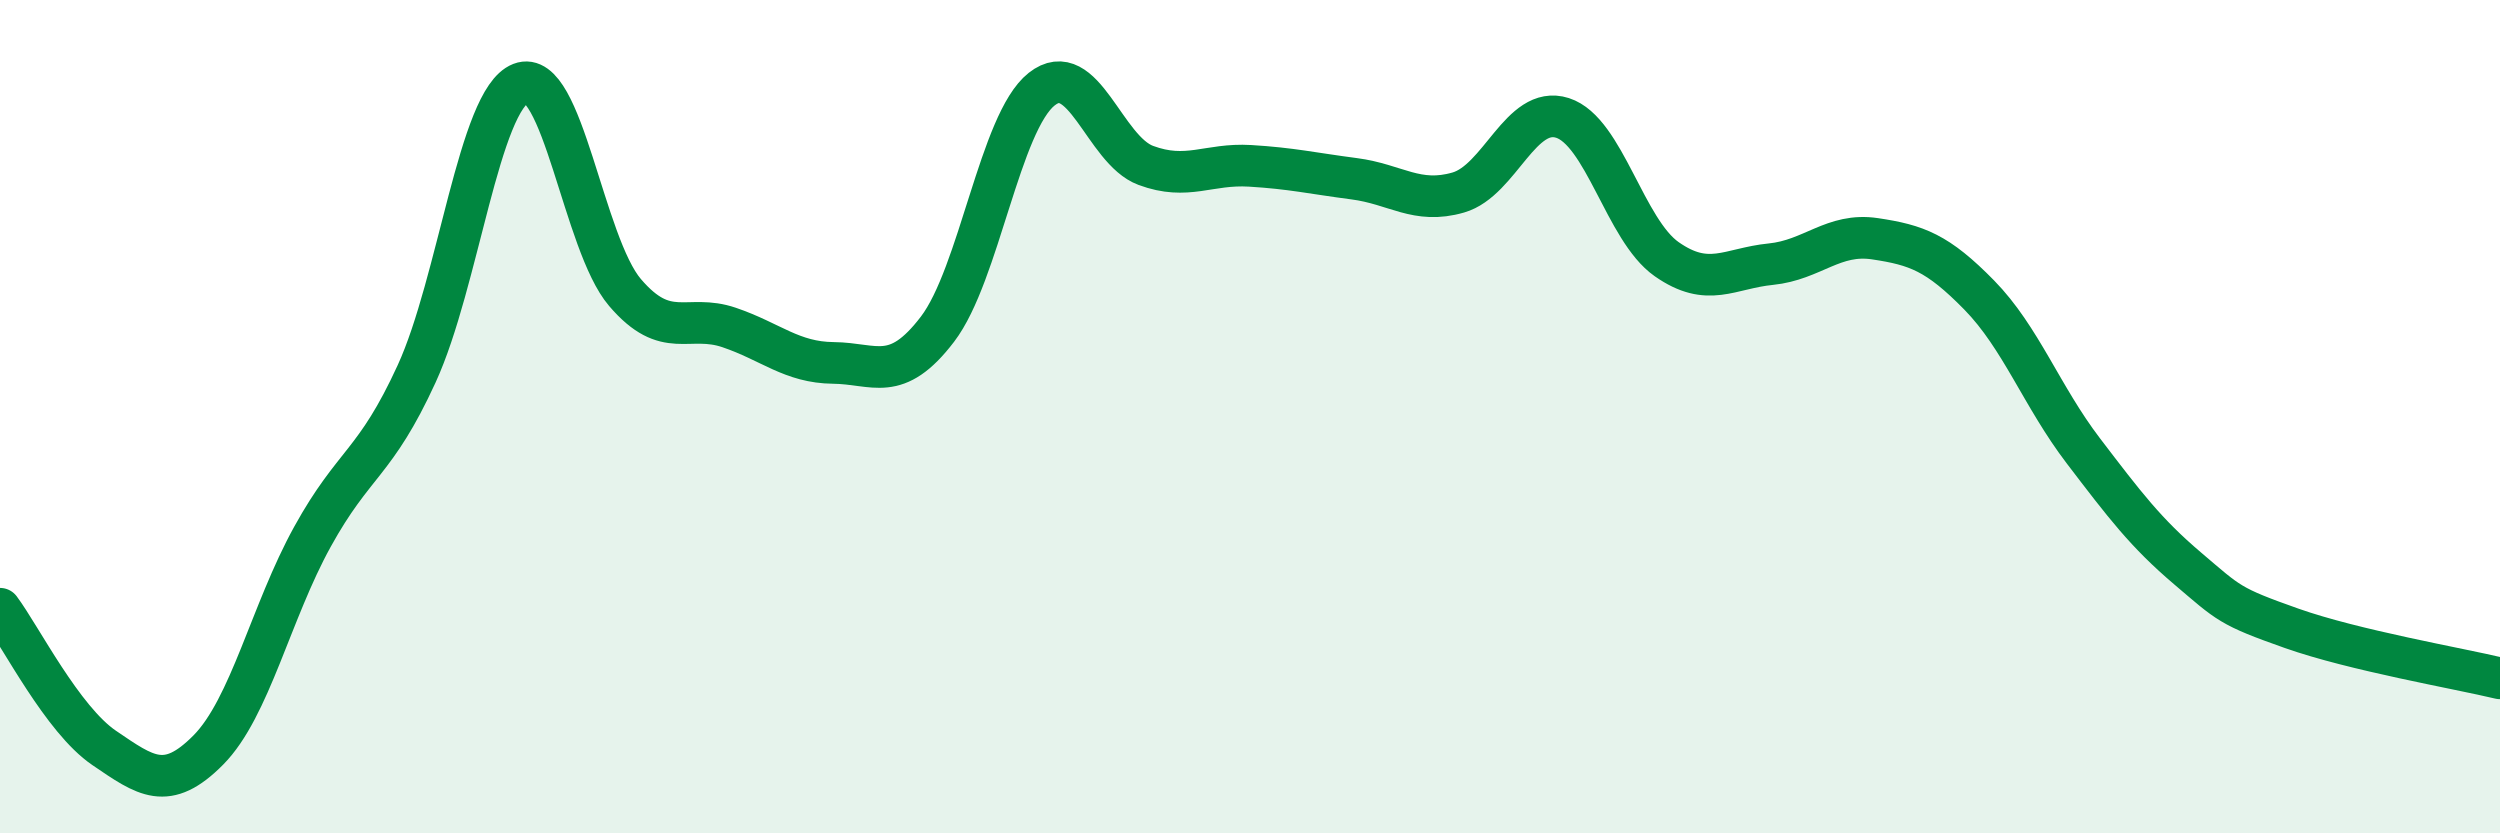
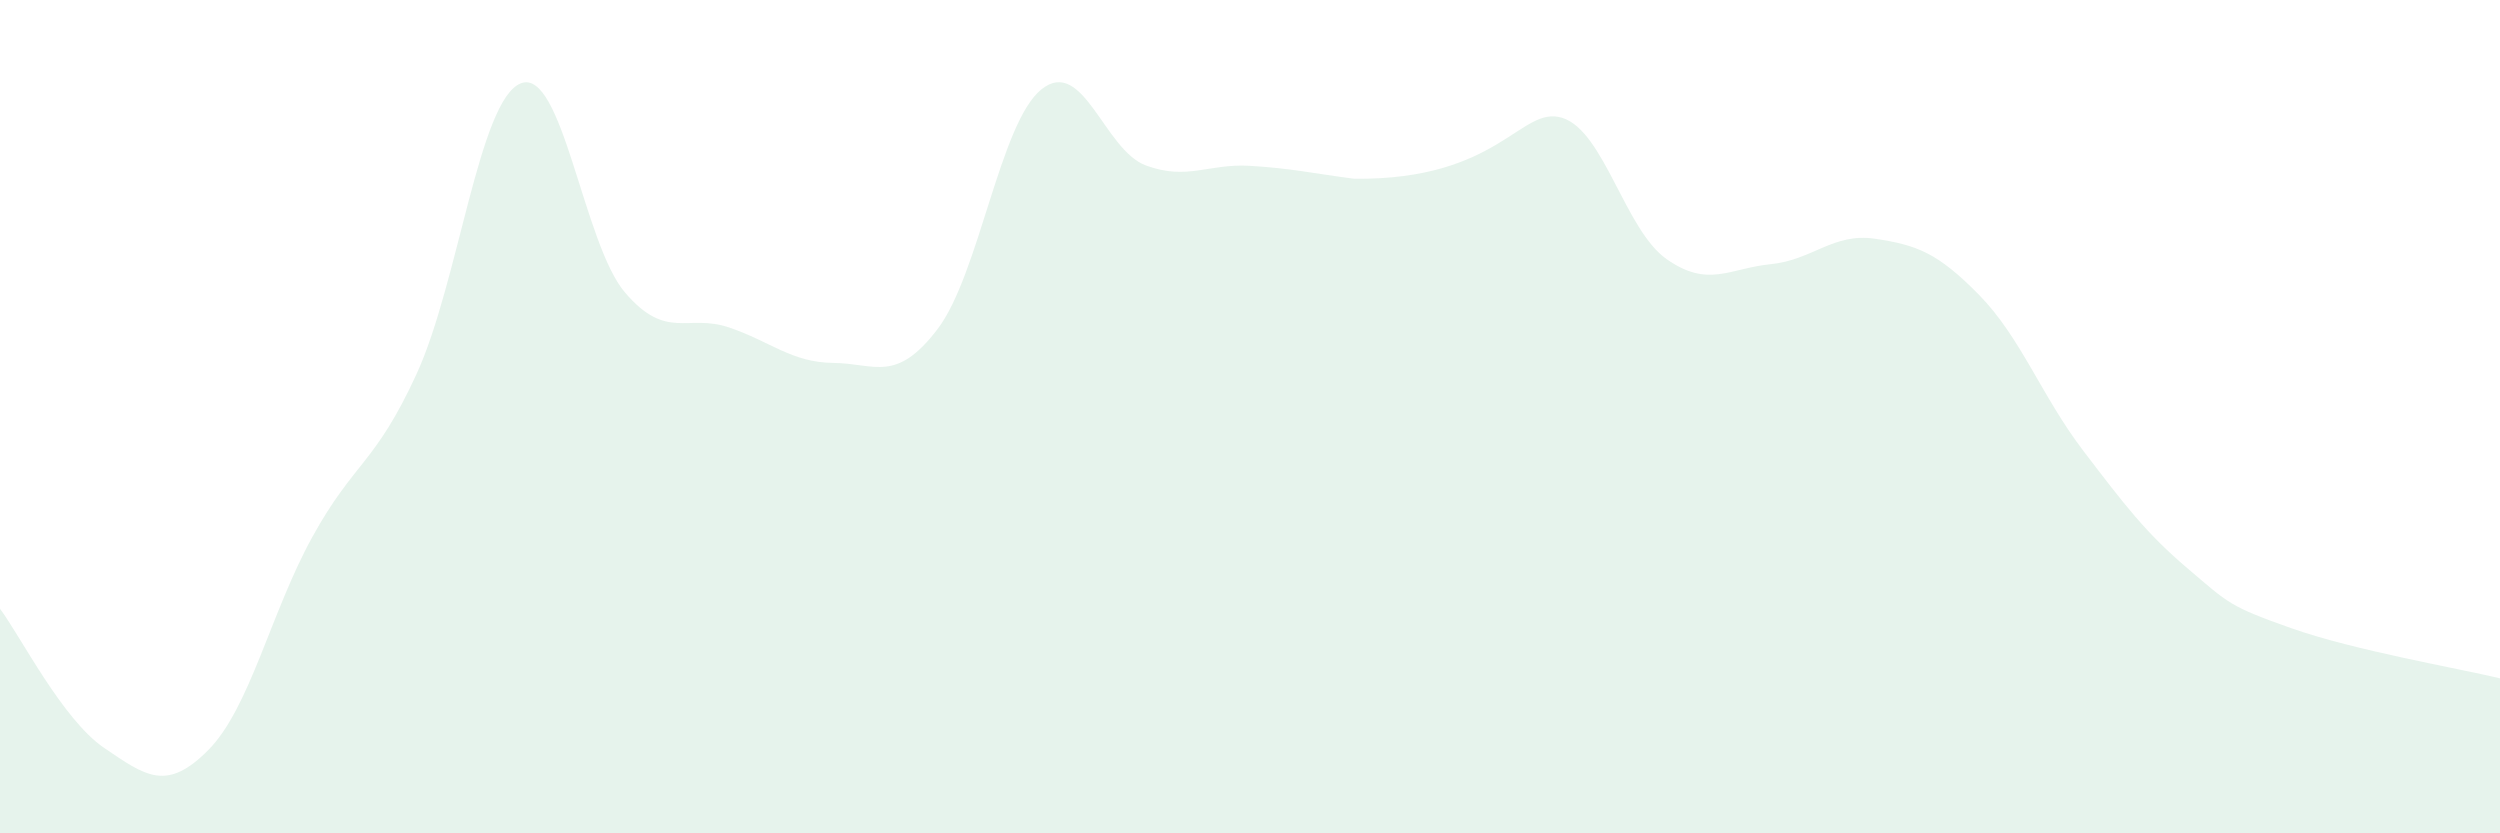
<svg xmlns="http://www.w3.org/2000/svg" width="60" height="20" viewBox="0 0 60 20">
-   <path d="M 0,14.61 C 0.5,15.28 1.5,17.27 2.5,17.95 C 3.5,18.63 4,19.01 5,18 C 6,16.99 6.5,14.69 7.5,12.88 C 8.5,11.07 9,11.15 10,8.97 C 11,6.79 11.5,2.39 12.5,2 C 13.5,1.61 14,5.85 15,7.02 C 16,8.19 16.5,7.52 17.5,7.86 C 18.5,8.2 19,8.7 20,8.71 C 21,8.72 21.5,9.21 22.5,7.9 C 23.5,6.59 24,2.93 25,2.14 C 26,1.35 26.5,3.6 27.5,3.97 C 28.5,4.34 29,3.92 30,3.98 C 31,4.04 31.5,4.16 32.5,4.29 C 33.5,4.42 34,4.91 35,4.62 C 36,4.33 36.5,2.51 37.5,2.83 C 38.5,3.15 39,5.52 40,6.22 C 41,6.92 41.5,6.44 42.5,6.34 C 43.5,6.24 44,5.58 45,5.73 C 46,5.88 46.5,6.06 47.5,7.08 C 48.5,8.1 49,9.51 50,10.82 C 51,12.13 51.5,12.79 52.5,13.64 C 53.5,14.49 53.5,14.55 55,15.08 C 56.5,15.61 59,16.04 60,16.28L60 20L0 20Z" fill="#008740" opacity="0.1" stroke-linecap="round" stroke-linejoin="round" />
-   <path d="M 0,14.61 C 0.5,15.28 1.5,17.27 2.5,17.95 C 3.5,18.63 4,19.01 5,18 C 6,16.99 6.5,14.69 7.5,12.88 C 8.5,11.07 9,11.15 10,8.97 C 11,6.79 11.5,2.39 12.5,2 C 13.5,1.61 14,5.85 15,7.02 C 16,8.19 16.5,7.52 17.5,7.86 C 18.5,8.2 19,8.7 20,8.71 C 21,8.72 21.5,9.21 22.5,7.9 C 23.5,6.59 24,2.93 25,2.14 C 26,1.35 26.5,3.6 27.5,3.97 C 28.5,4.34 29,3.92 30,3.98 C 31,4.04 31.5,4.16 32.5,4.29 C 33.5,4.42 34,4.91 35,4.62 C 36,4.33 36.5,2.51 37.5,2.83 C 38.5,3.15 39,5.52 40,6.22 C 41,6.92 41.5,6.44 42.5,6.34 C 43.5,6.24 44,5.58 45,5.73 C 46,5.88 46.5,6.06 47.5,7.08 C 48.5,8.1 49,9.51 50,10.82 C 51,12.13 51.5,12.79 52.5,13.64 C 53.5,14.49 53.5,14.55 55,15.08 C 56.5,15.61 59,16.04 60,16.28" stroke="#008740" stroke-width="1" fill="none" stroke-linecap="round" stroke-linejoin="round" />
+   <path d="M 0,14.61 C 0.5,15.28 1.5,17.27 2.5,17.95 C 3.5,18.63 4,19.01 5,18 C 6,16.99 6.5,14.69 7.5,12.88 C 8.5,11.07 9,11.15 10,8.97 C 11,6.79 11.5,2.39 12.5,2 C 13.5,1.61 14,5.85 15,7.02 C 16,8.19 16.5,7.52 17.5,7.86 C 18.5,8.2 19,8.7 20,8.71 C 21,8.72 21.5,9.21 22.5,7.9 C 23.5,6.59 24,2.93 25,2.14 C 26,1.35 26.5,3.6 27.5,3.97 C 28.5,4.34 29,3.92 30,3.98 C 31,4.04 31.5,4.16 32.5,4.29 C 36,4.33 36.5,2.51 37.5,2.83 C 38.5,3.15 39,5.52 40,6.22 C 41,6.92 41.5,6.44 42.5,6.34 C 43.5,6.24 44,5.58 45,5.73 C 46,5.88 46.5,6.06 47.5,7.08 C 48.5,8.1 49,9.51 50,10.82 C 51,12.13 51.5,12.79 52.5,13.64 C 53.5,14.49 53.5,14.55 55,15.08 C 56.5,15.61 59,16.04 60,16.28L60 20L0 20Z" fill="#008740" opacity="0.1" stroke-linecap="round" stroke-linejoin="round" />
</svg>